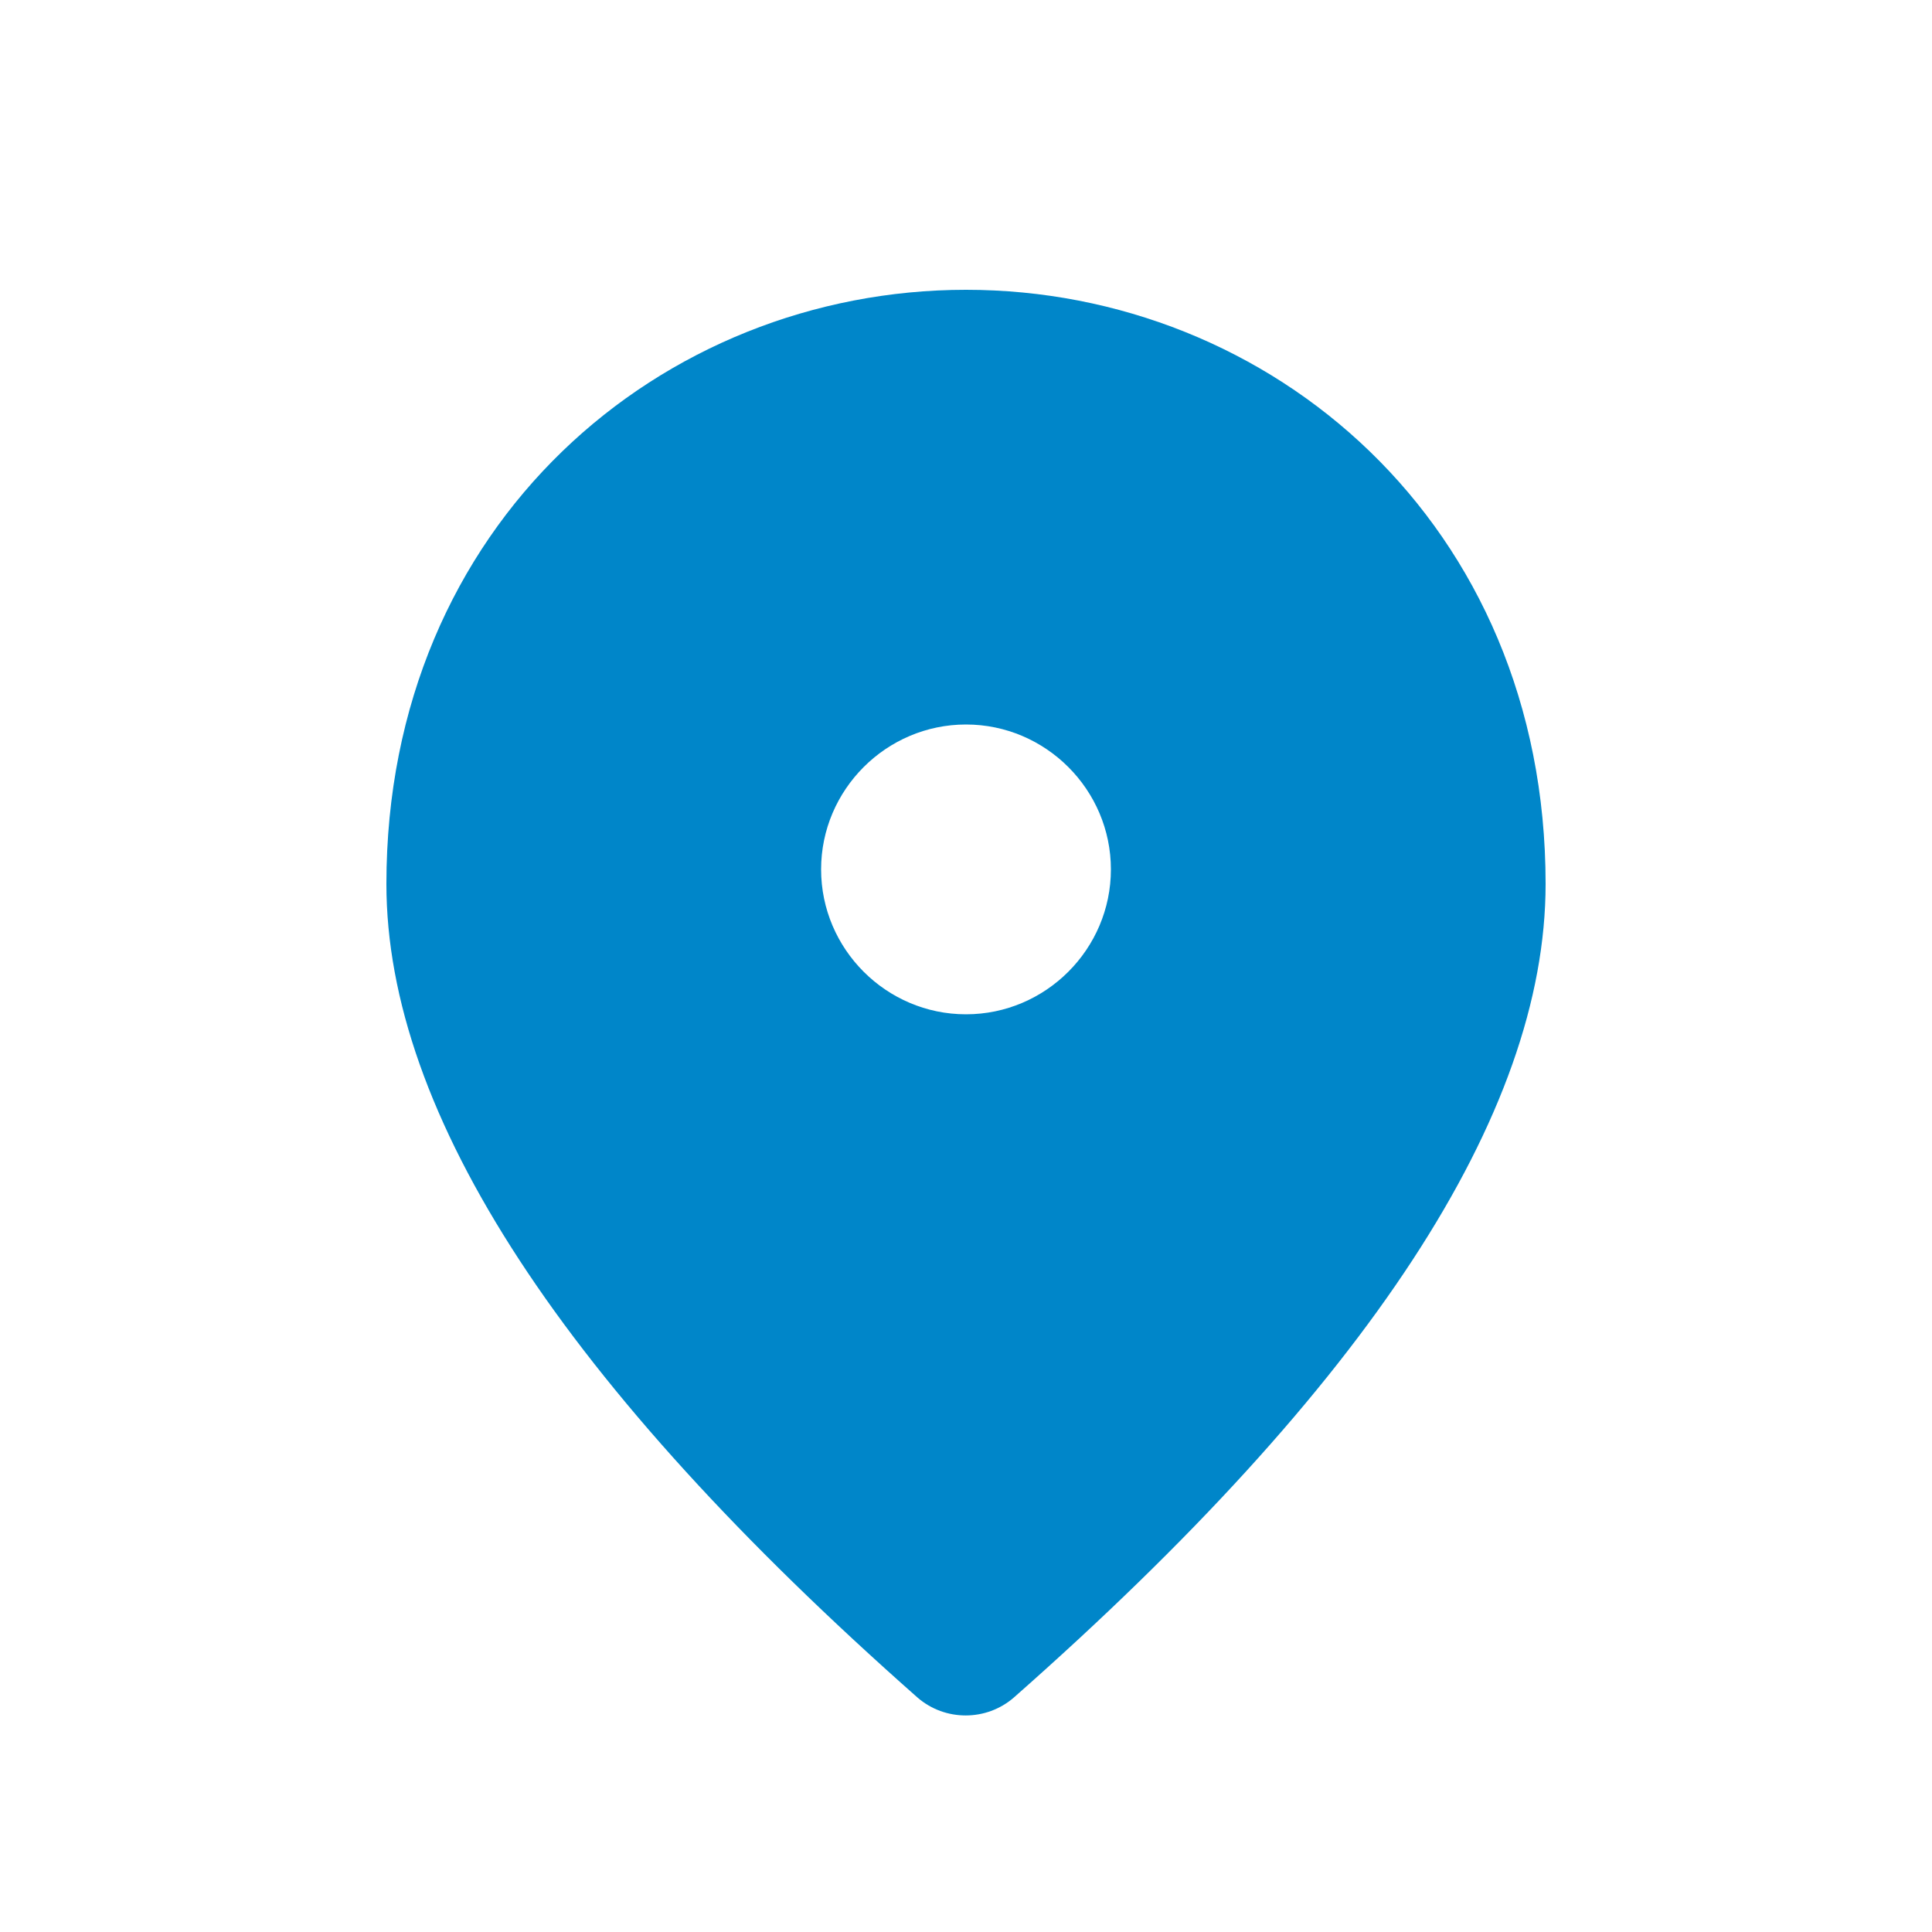
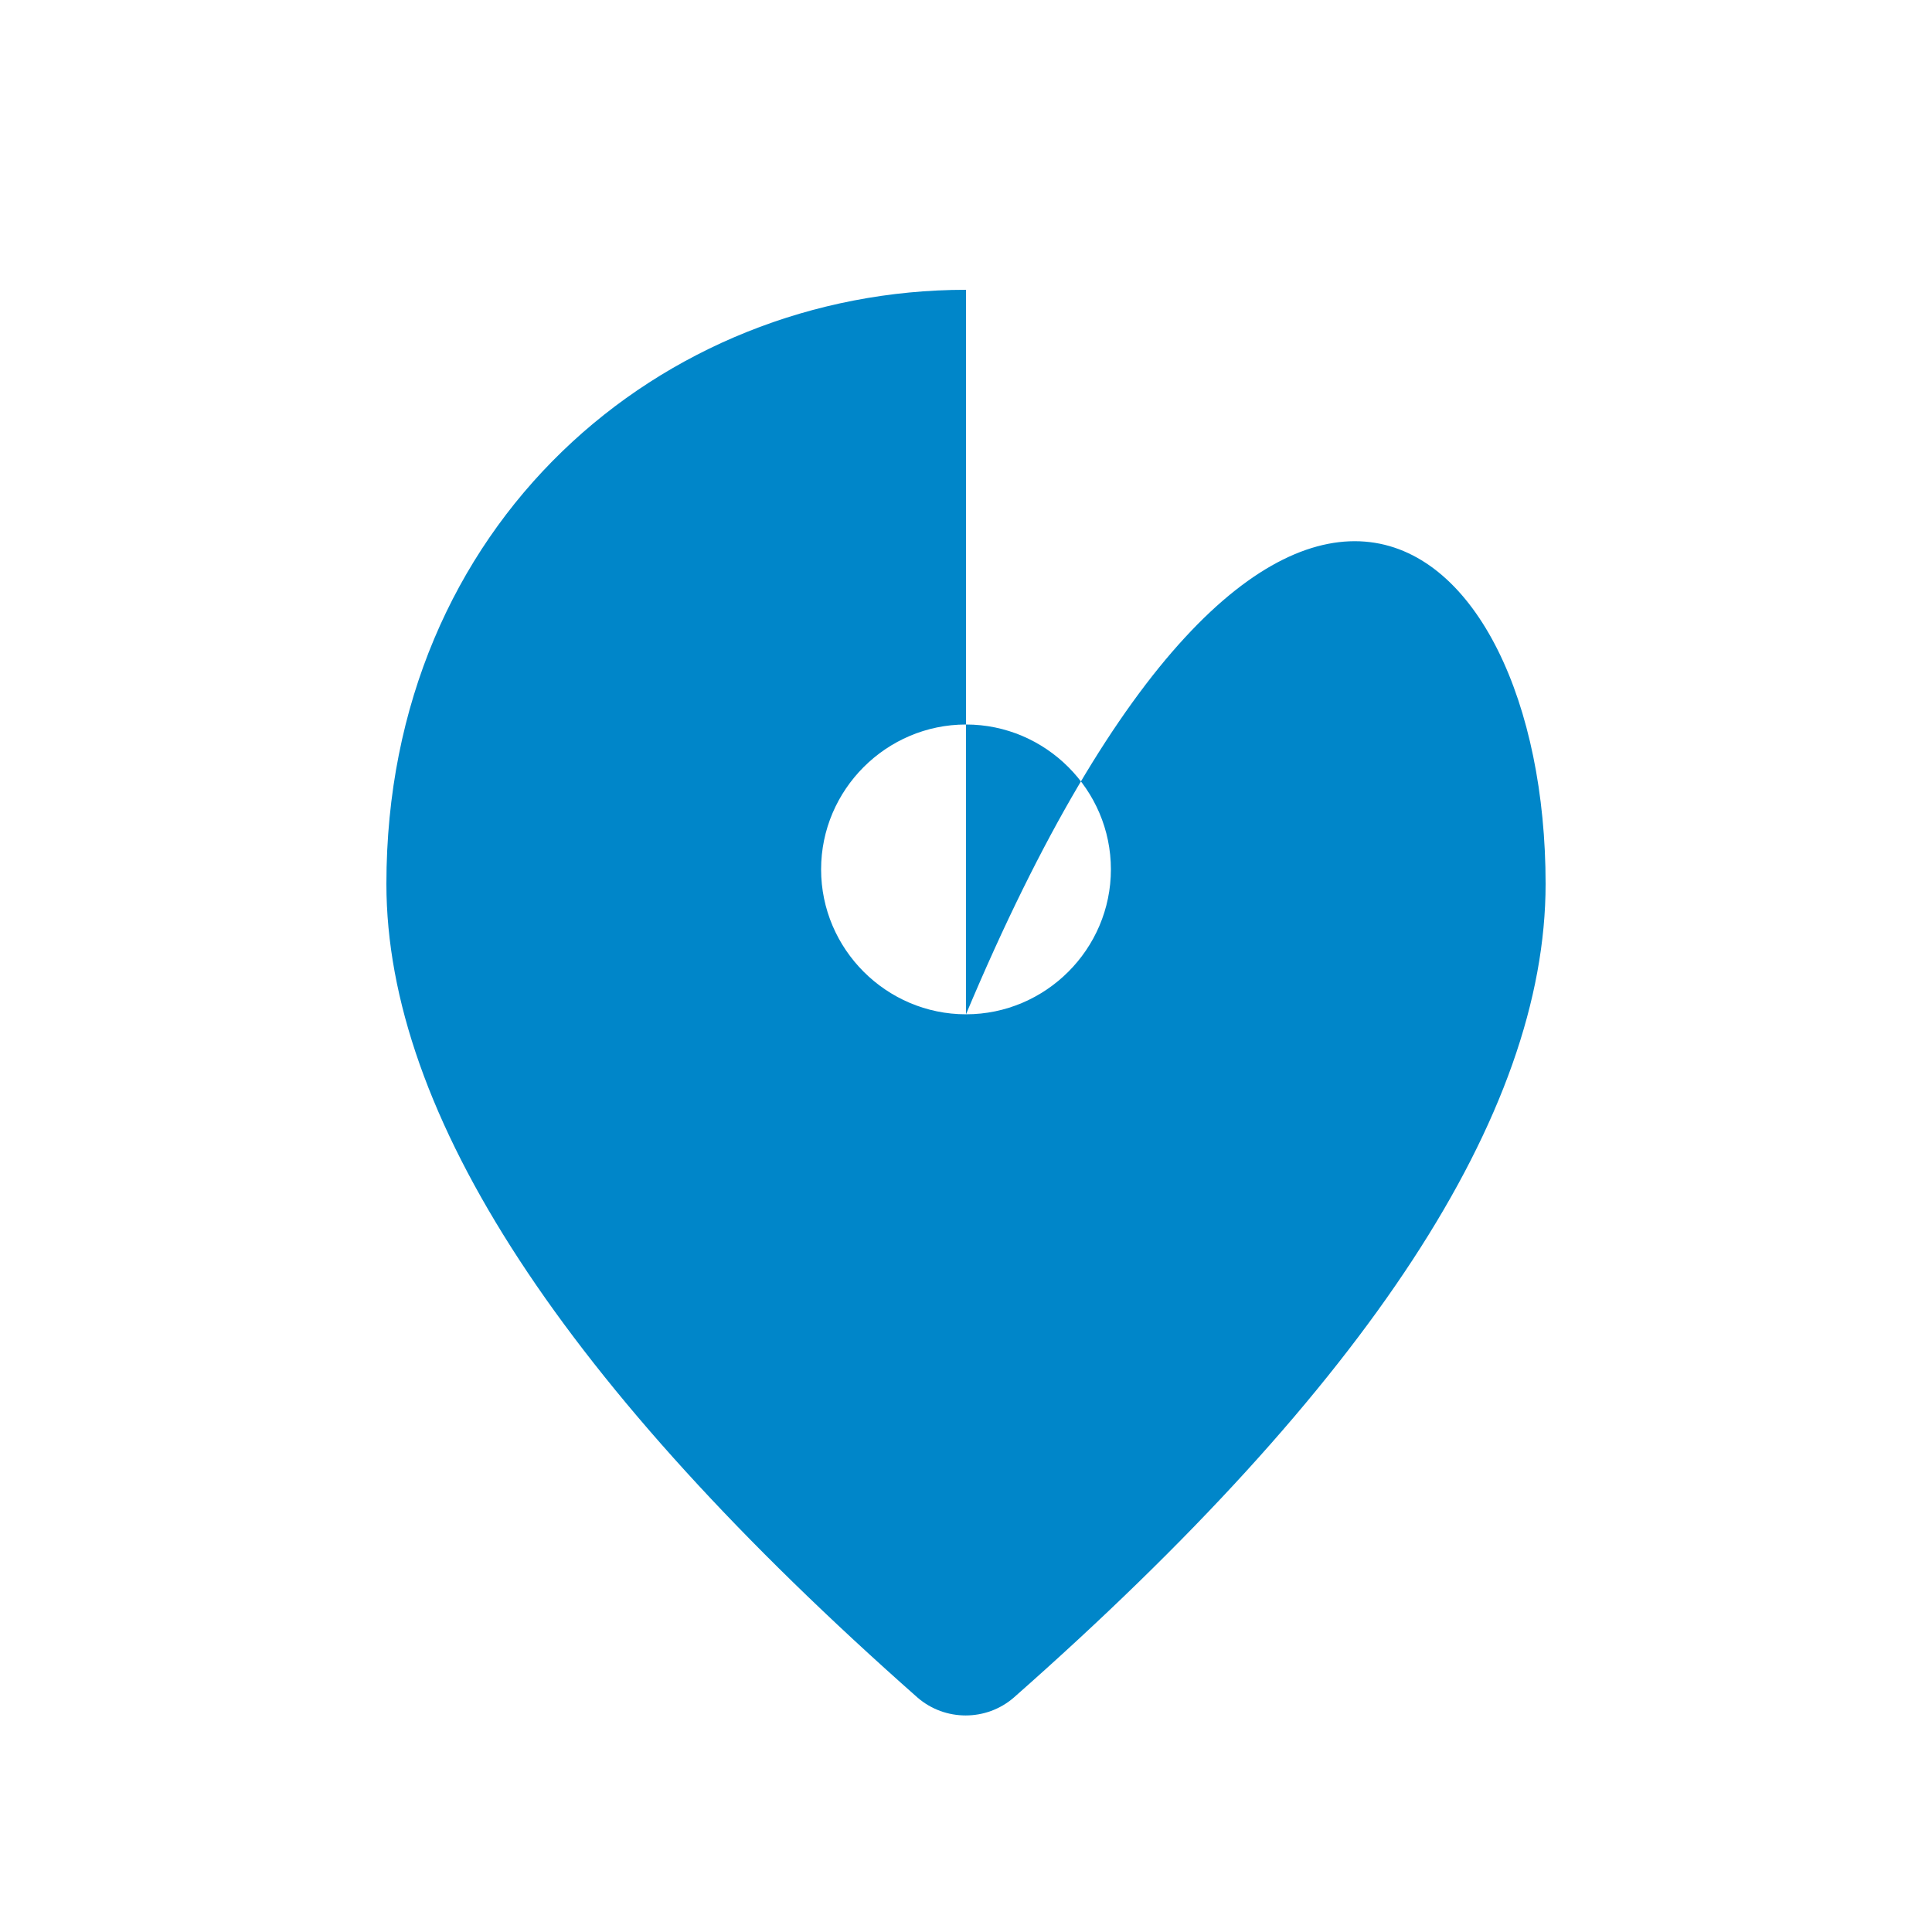
<svg xmlns="http://www.w3.org/2000/svg" width="20" height="20" viewBox="0 0 20 20" fill="none">
-   <path d="M10 10.5C10.825 10.5 11.5 9.825 11.5 9C11.5 8.175 10.825 7.5 10 7.5C9.175 7.5 8.5 8.175 8.5 9C8.5 9.825 9.175 10.5 10 10.5ZM10 3C13.15 3 16 5.415 16 9.15C16 11.535 14.162 14.34 10.495 17.573C10.21 17.82 9.783 17.82 9.498 17.573C5.838 14.34 4 11.535 4 9.15C4 5.415 6.85 3 10 3Z" fill="#0086C9" />
+   <path d="M10 10.5C10.825 10.5 11.5 9.825 11.5 9C11.5 8.175 10.825 7.5 10 7.5C9.175 7.5 8.5 8.175 8.5 9C8.5 9.825 9.175 10.5 10 10.5ZC13.15 3 16 5.415 16 9.15C16 11.535 14.162 14.34 10.495 17.573C10.21 17.82 9.783 17.82 9.498 17.573C5.838 14.34 4 11.535 4 9.15C4 5.415 6.85 3 10 3Z" fill="#0086C9" />
</svg>